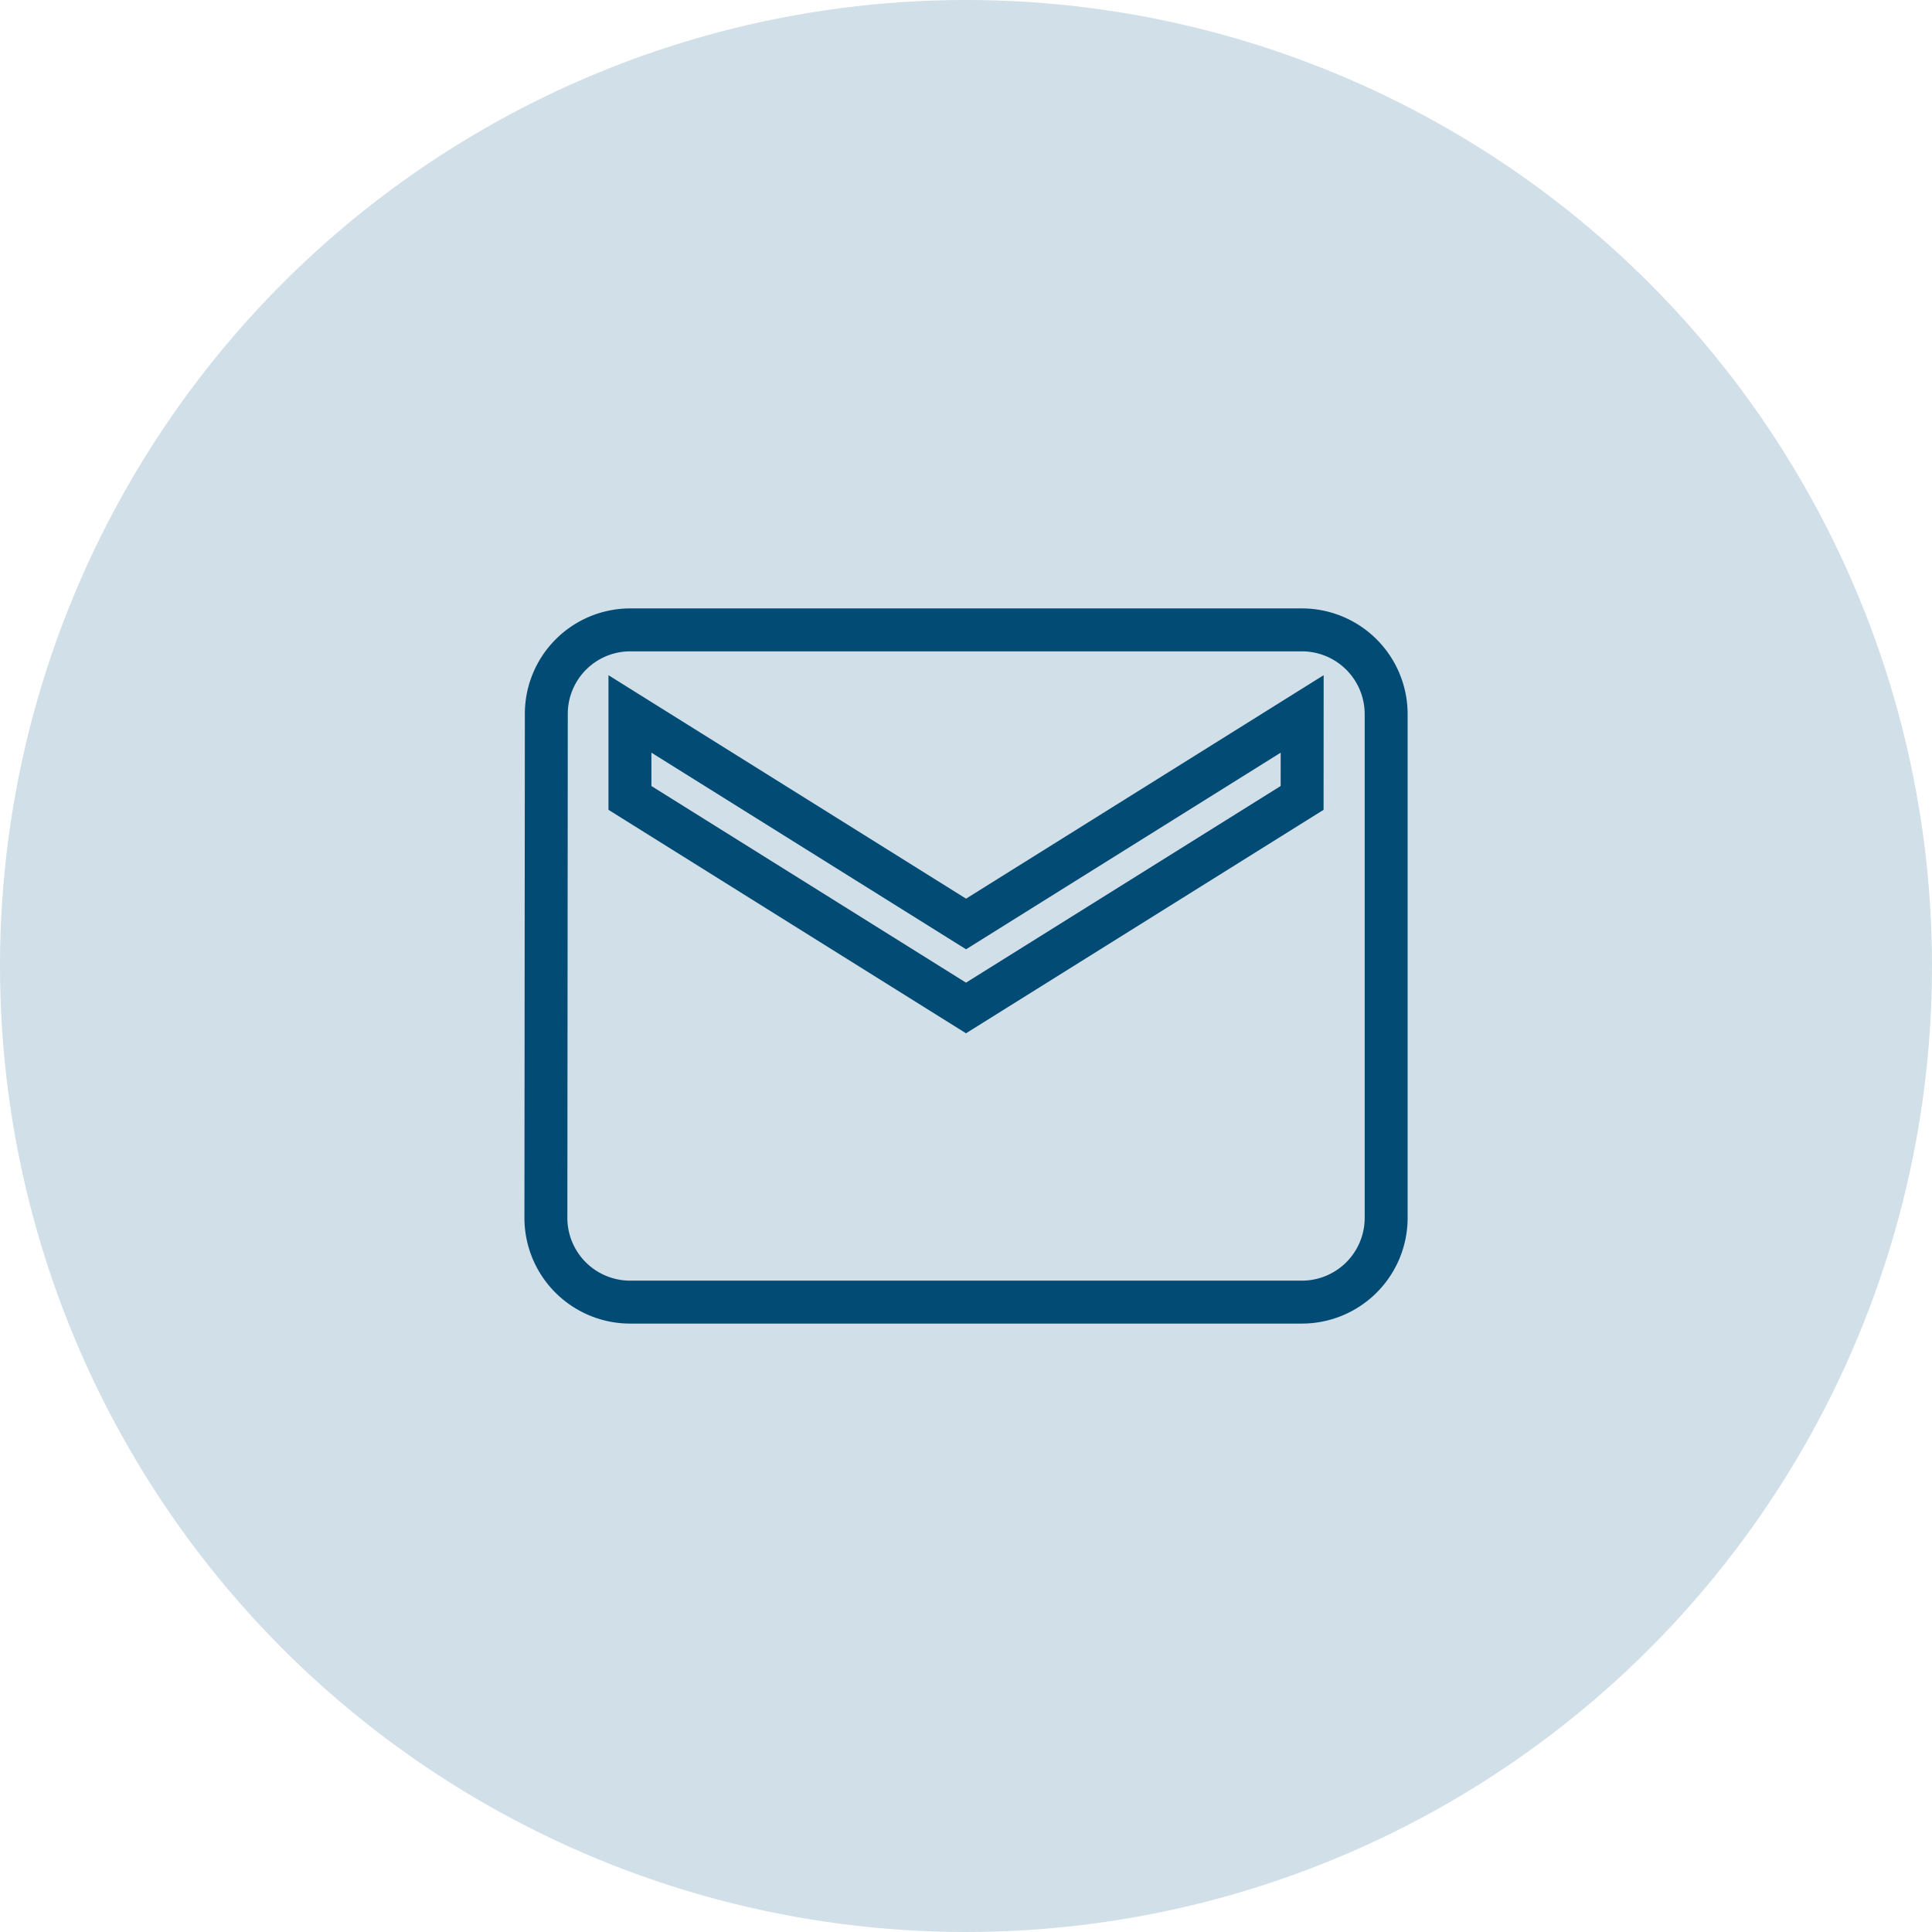
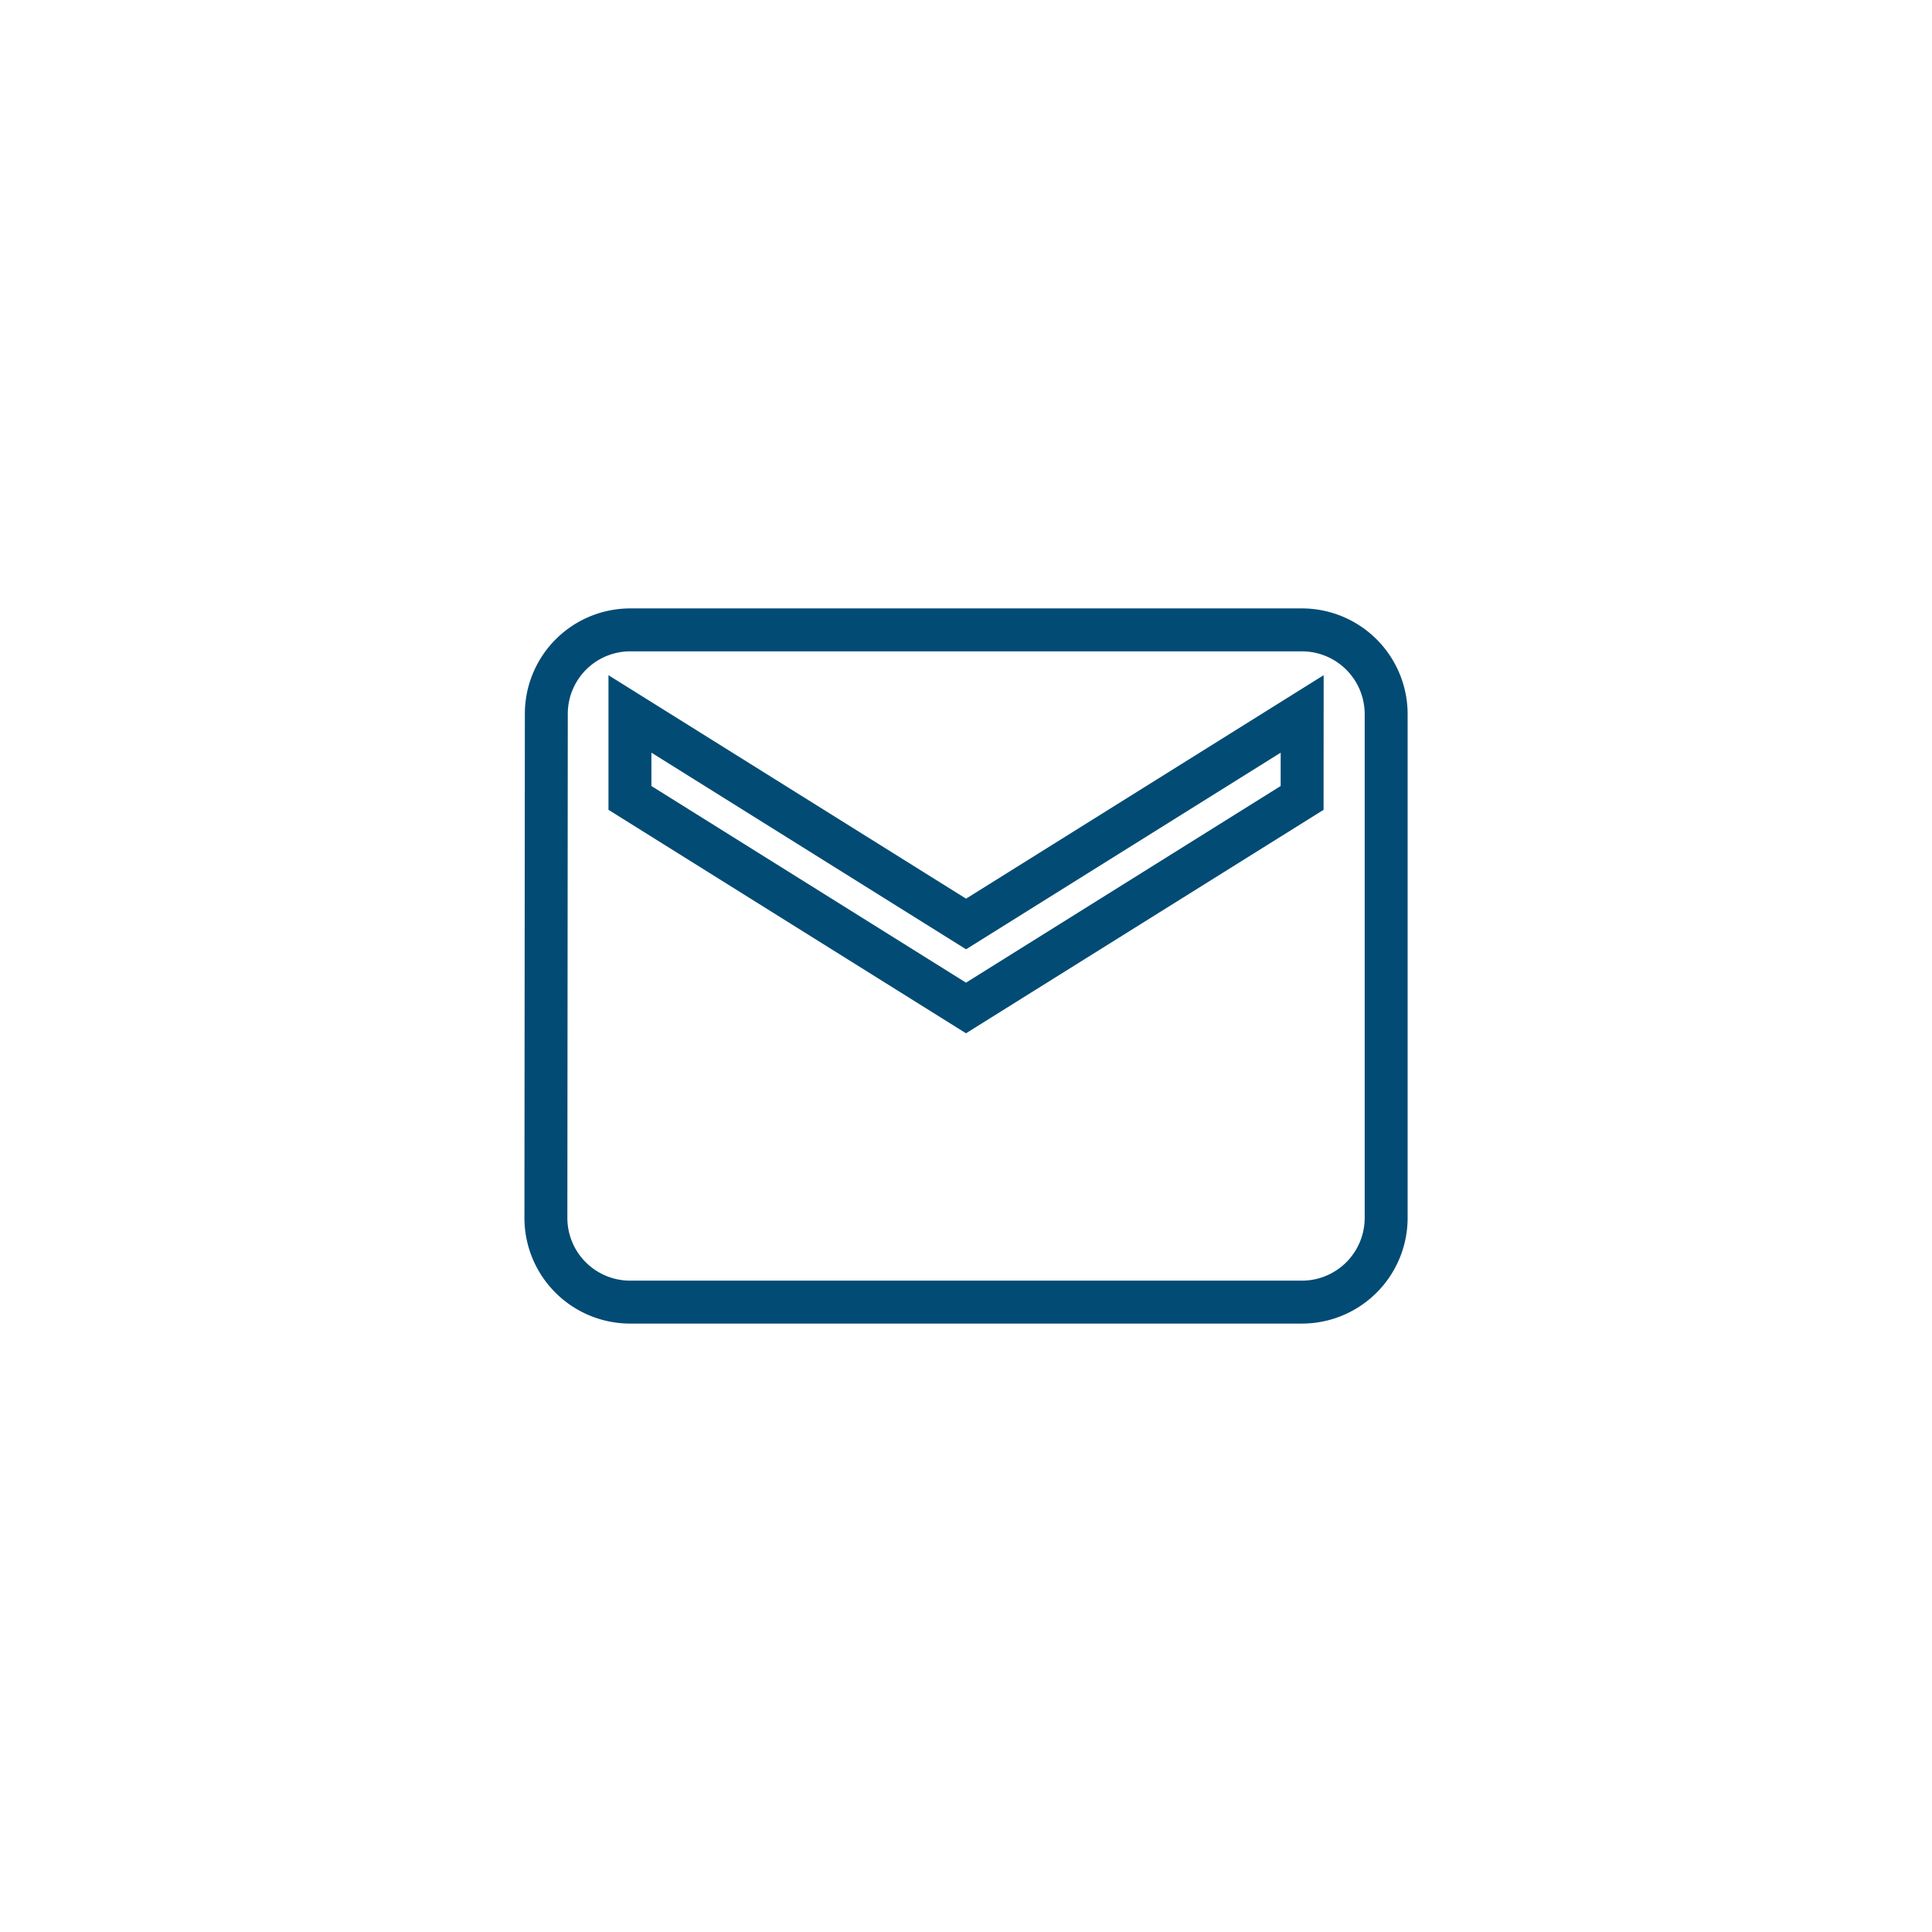
<svg xmlns="http://www.w3.org/2000/svg" width="36" height="36" viewBox="0 0 36 36">
  <g id="Group_2702" data-name="Group 2702" transform="translate(-1733 -407)">
-     <circle id="Ellipse_269" data-name="Ellipse 269" cx="18" cy="18" r="18" transform="translate(1733 407)" fill="#d1dfe8" />
    <path id="Icon_material-email" data-name="Icon material-email" d="M17.091,6H4.566A1.564,1.564,0,0,0,3.008,7.566L3,16.96a1.57,1.57,0,0,0,1.566,1.566H17.091a1.57,1.57,0,0,0,1.566-1.566V7.566A1.57,1.57,0,0,0,17.091,6Zm0,3.131-6.263,3.914L4.566,9.131V7.566l6.263,3.914,6.263-3.914Z" transform="translate(1740.172 412.737)" fill="none" stroke="#024b74" stroke-width="0.8" />
  </g>
</svg>